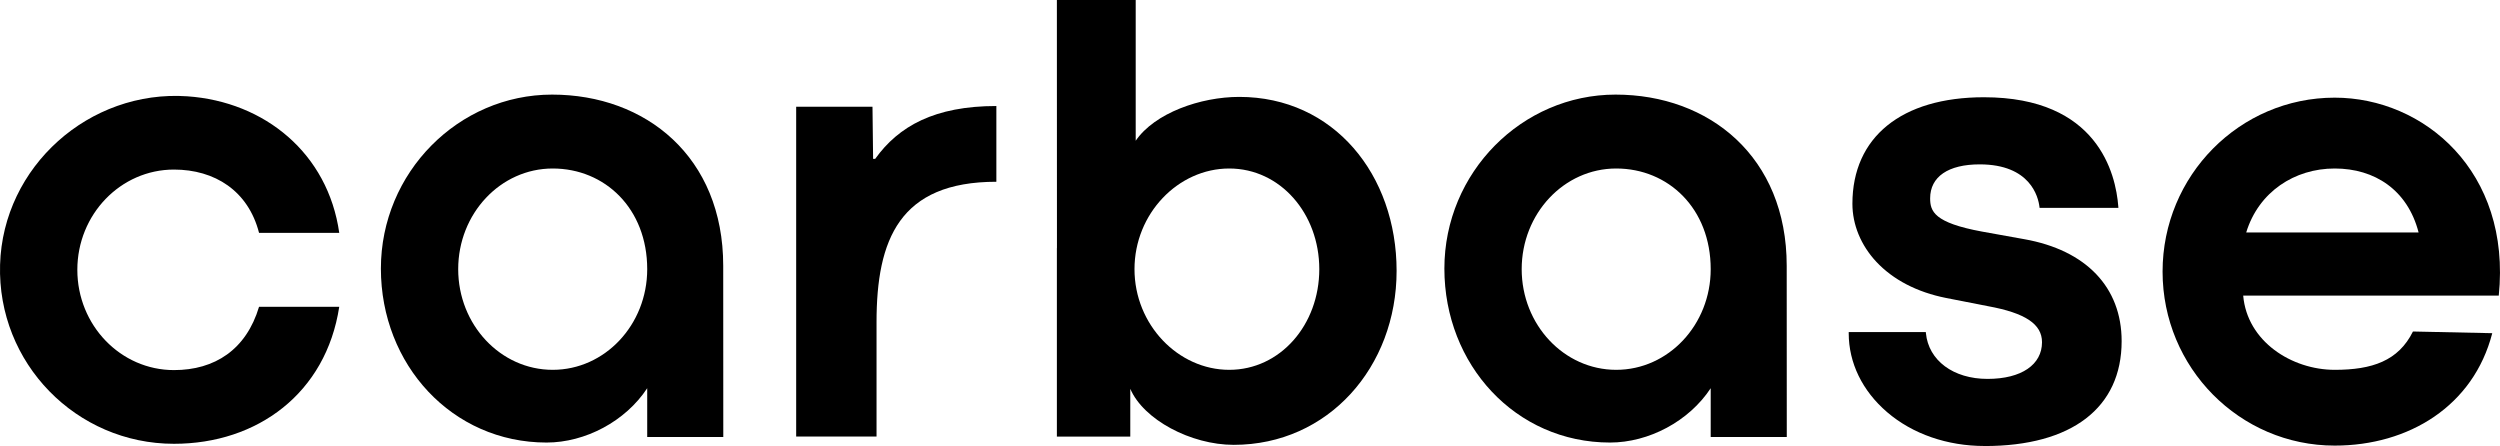
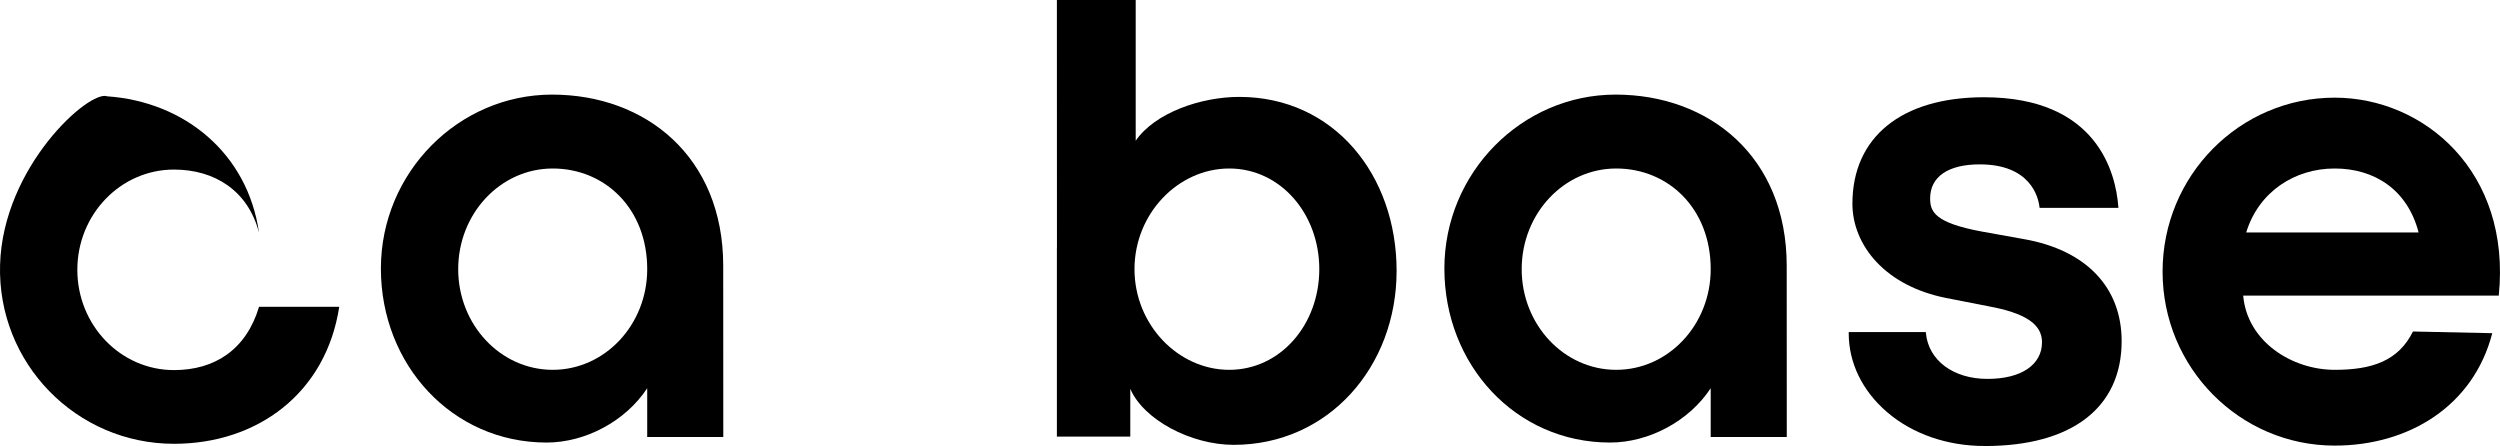
<svg xmlns="http://www.w3.org/2000/svg" viewBox="0 0 1055.49 188.3">
  <g id="a" />
  <g id="b">
    <g id="c">
      <g>
-         <path d="M420.66,44.76v31.98c-40.92,0-50.59,24.4-50.59,59.27v48.3h-33.93V45.05h32.22l.26,22.03h.87c9.9-13.84,25.17-22.32,51.17-22.32Z" />
        <path d="M305.34,112.22c0-46.04-32.72-72.28-72.25-72.28s-72.28,32.88-72.28,73.45,30.03,73.45,69.95,73.45c16.32,0,33.31-8.95,42.49-22.94v20.61h32.12l-.03-72.28Zm-71.99,43.92c-22.03,0-39.9-19.03-39.9-42.5s17.86-42.5,39.9-42.5,39.9,16.9,39.9,42.5c0,23.47-17.86,42.5-39.9,42.5Z" />
        <path d="M985.7,41.23c-40.13,0-72.67,32.88-72.67,73.45s32.54,73.45,72.67,73.45c31.27,0,58.6-16.71,66.52-47.46l-33.48-.71c-6.15,12.43-17.29,16.18-33,16.18-18.21,0-37-12-38.67-31.33h107.9c5.33-52.46-31.68-83.58-69.27-83.58Zm0,29.91c16.9,0,30.78,9.04,35.42,27h-72.78c5.27-17.2,20.47-27,37.36-27Z" />
        <path d="M523.2,40.91c-16.32,0-35.7,6.79-43.71,18.51V0h-33.28l.03,104.75-.03-.02v79.59h30.99v-20.17c5.55,13,25.55,23.66,43.67,23.66,39.92,0,68.77-32.88,68.77-73.45s-26.52-73.45-66.44-73.45Zm-4.22,115.23c-21.54,0-40-19.03-40-42.5s18.45-42.5,40-42.5,38.02,19.03,38.02,42.5-16.47,42.5-38.02,42.5Z" />
-         <path d="M109.37,129.52c-5.42,18.11-18.7,26.73-35.92,26.73-22.54,0-40.8-18.95-40.8-42.33s18.27-42.33,40.8-42.33c17.22,0,31.35,8.95,35.92,26.73h33.86c-4.76-33.56-31.45-55.39-64.12-57.66C37.73,37.81,1.23,70.29,.03,111.75c-1.2,41.56,32.13,75.62,73.42,75.62,35.21,0,64.18-21.33,69.78-57.85h-33.86Z" />
+         <path d="M109.37,129.52c-5.42,18.11-18.7,26.73-35.92,26.73-22.54,0-40.8-18.95-40.8-42.33s18.27-42.33,40.8-42.33c17.22,0,31.35,8.95,35.92,26.73c-4.76-33.56-31.45-55.39-64.12-57.66C37.73,37.81,1.23,70.29,.03,111.75c-1.2,41.56,32.13,75.62,73.42,75.62,35.21,0,64.18-21.33,69.78-57.85h-33.86Z" />
        <path d="M837.92,188.3c-15.81,0-30.44-5.07-41.19-14.29-10.45-8.96-16.21-20.79-16.21-33.31v-.5h32.55l.04,.45c1.12,11.55,11.57,19.32,26.01,19.32s23.01-6.08,23.01-15.49c0-7.64-7.03-12.33-22.8-15.21l-17.8-3.49c-12.15-2.42-22.3-7.7-29.36-15.26-6.5-6.96-10.09-15.66-10.09-24.48,0-28.17,20.76-44.98,55.54-44.98,48.03,0,55.67,32.27,56.72,46.15l.04,.54h-33.28l-.05-.44c-.51-4.2-3.85-17.91-25.23-17.91-13.29,0-20.92,5.22-20.92,14.33,0,5.48,1.65,10.32,21.92,14.05l17.79,3.2c26.14,4.63,41.14,20.32,41.14,43.05,0,28.15-21.08,44.29-57.82,44.29Z" />
        <path d="M754.34,112.22c0-46.04-32.72-72.28-72.25-72.28s-72.28,32.88-72.28,73.45,30.03,73.45,69.95,73.45c16.32,0,33.31-8.95,42.49-22.94v20.61h32.12l-.03-72.28Zm-71.99,43.92c-22.03,0-39.9-19.03-39.9-42.5s17.86-42.5,39.9-42.5,39.9,16.9,39.9,42.5c0,23.47-17.86,42.5-39.9,42.5Z" />
      </g>
    </g>
  </g>
</svg>